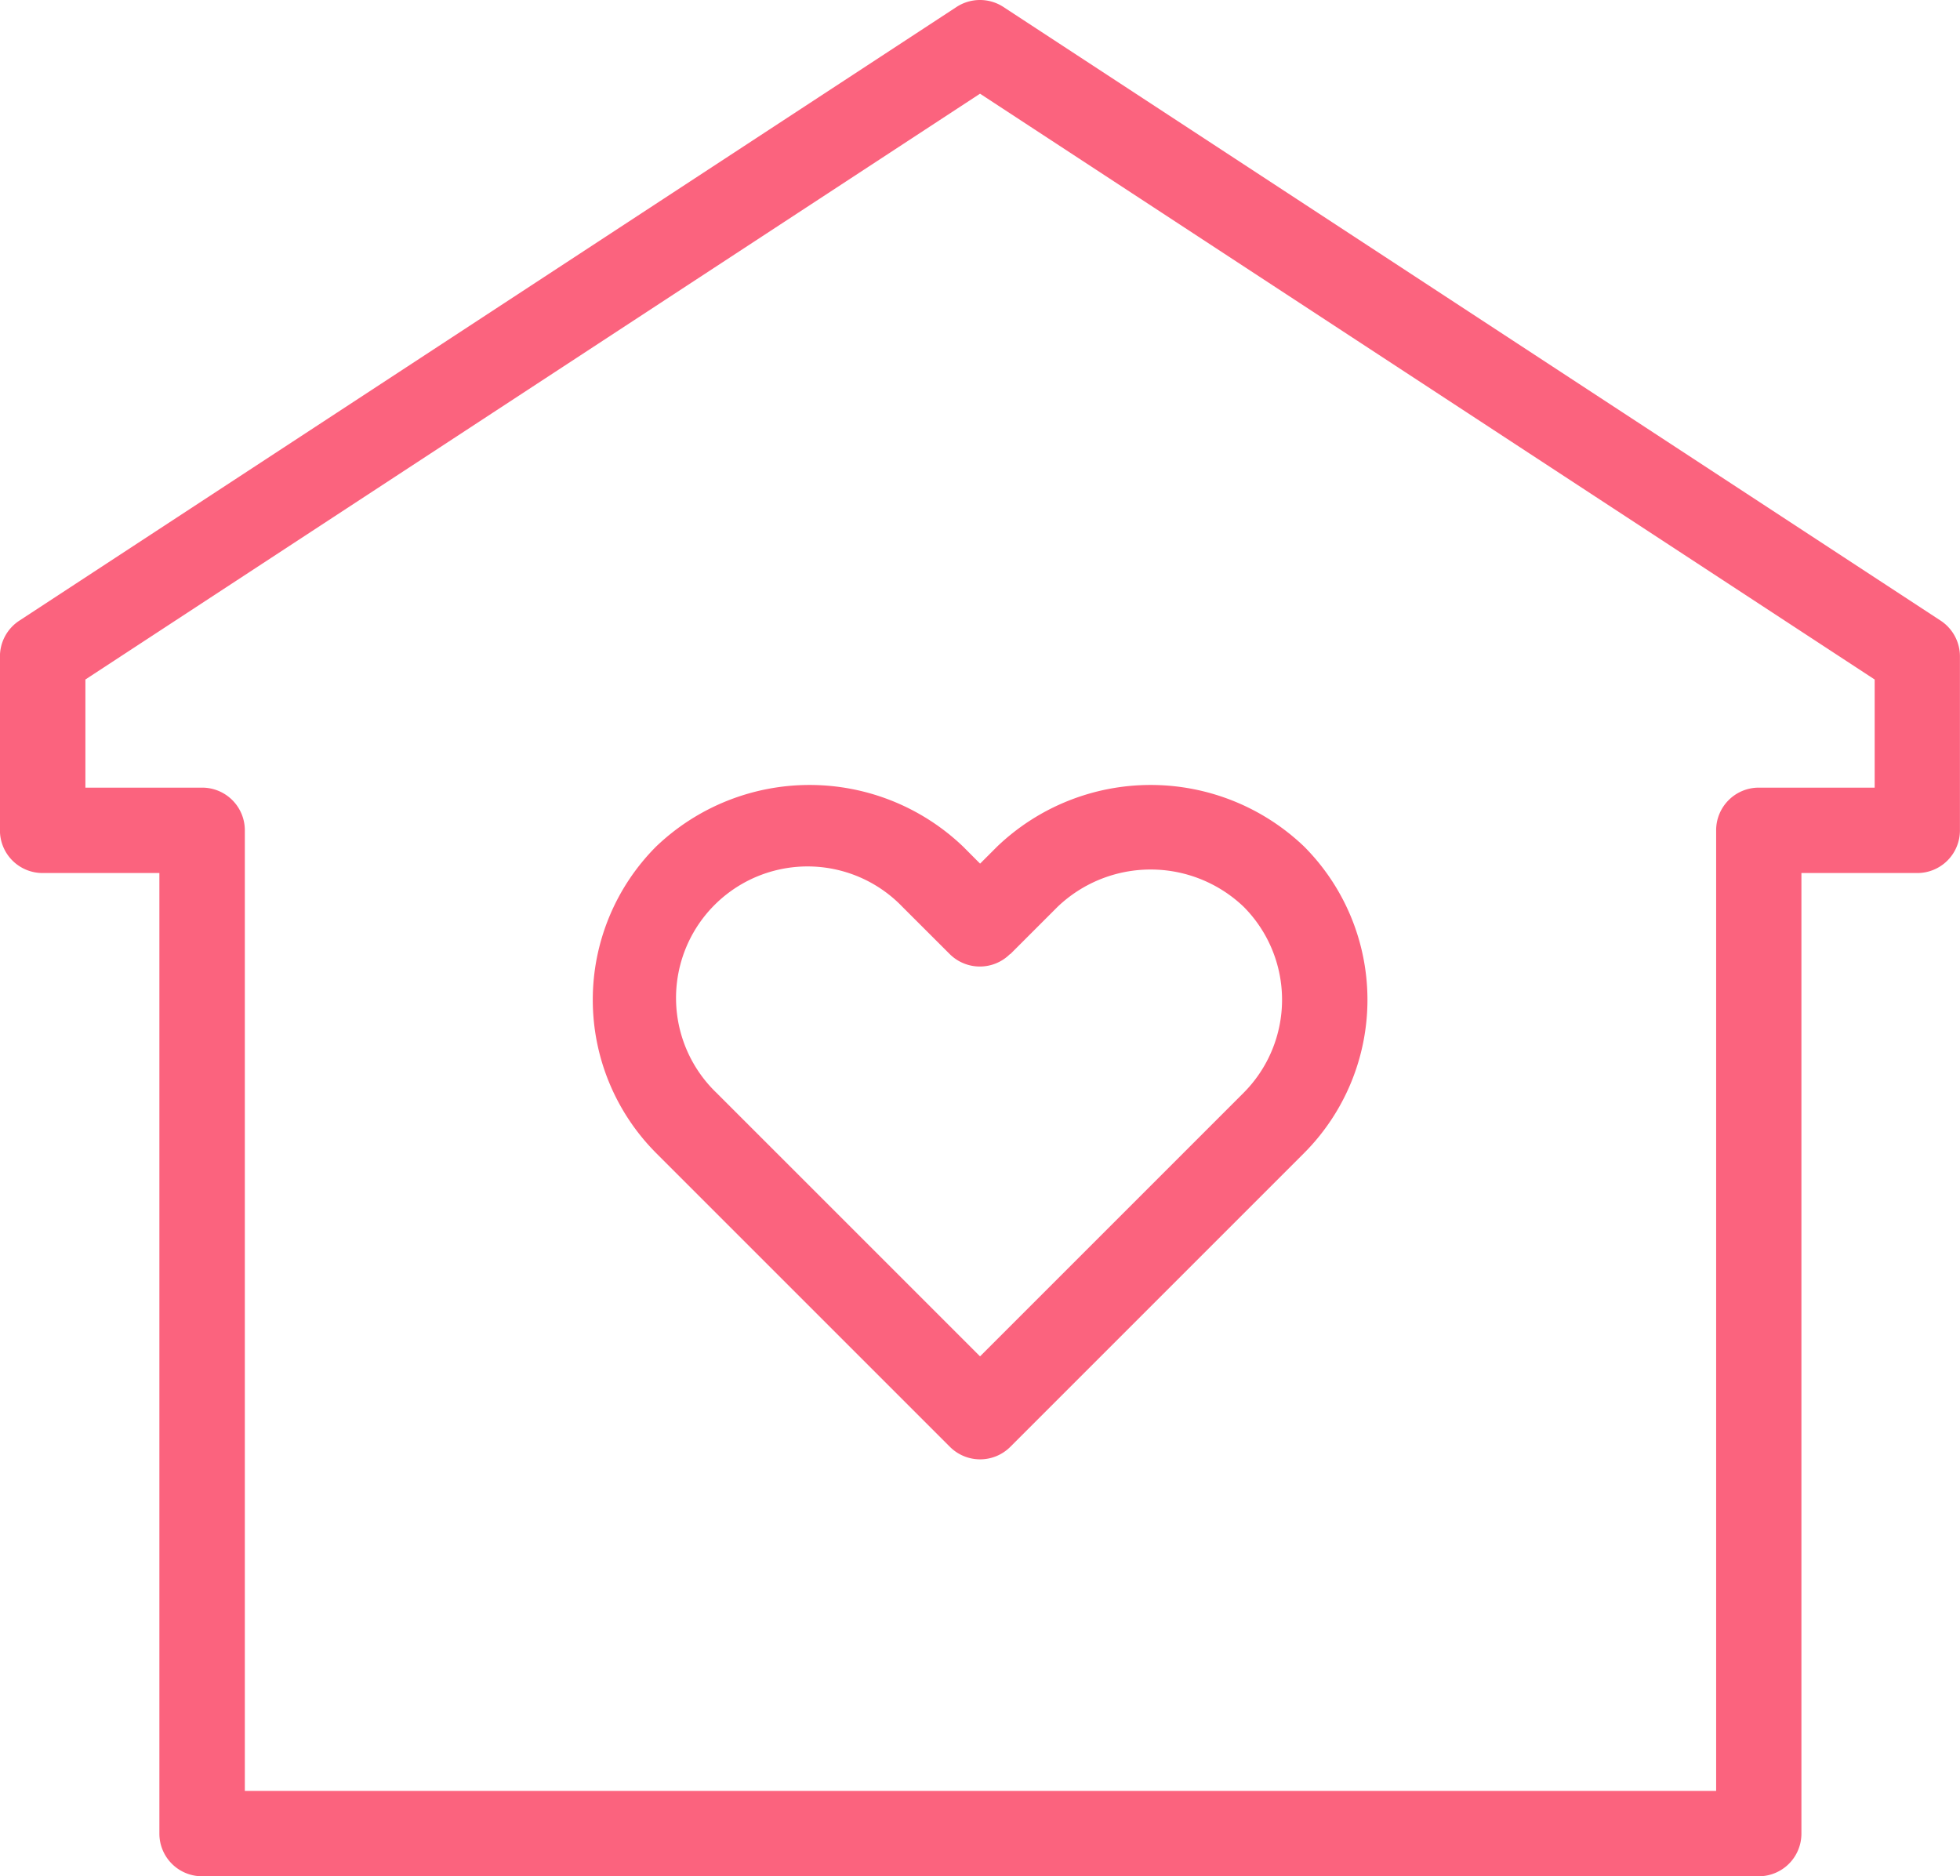
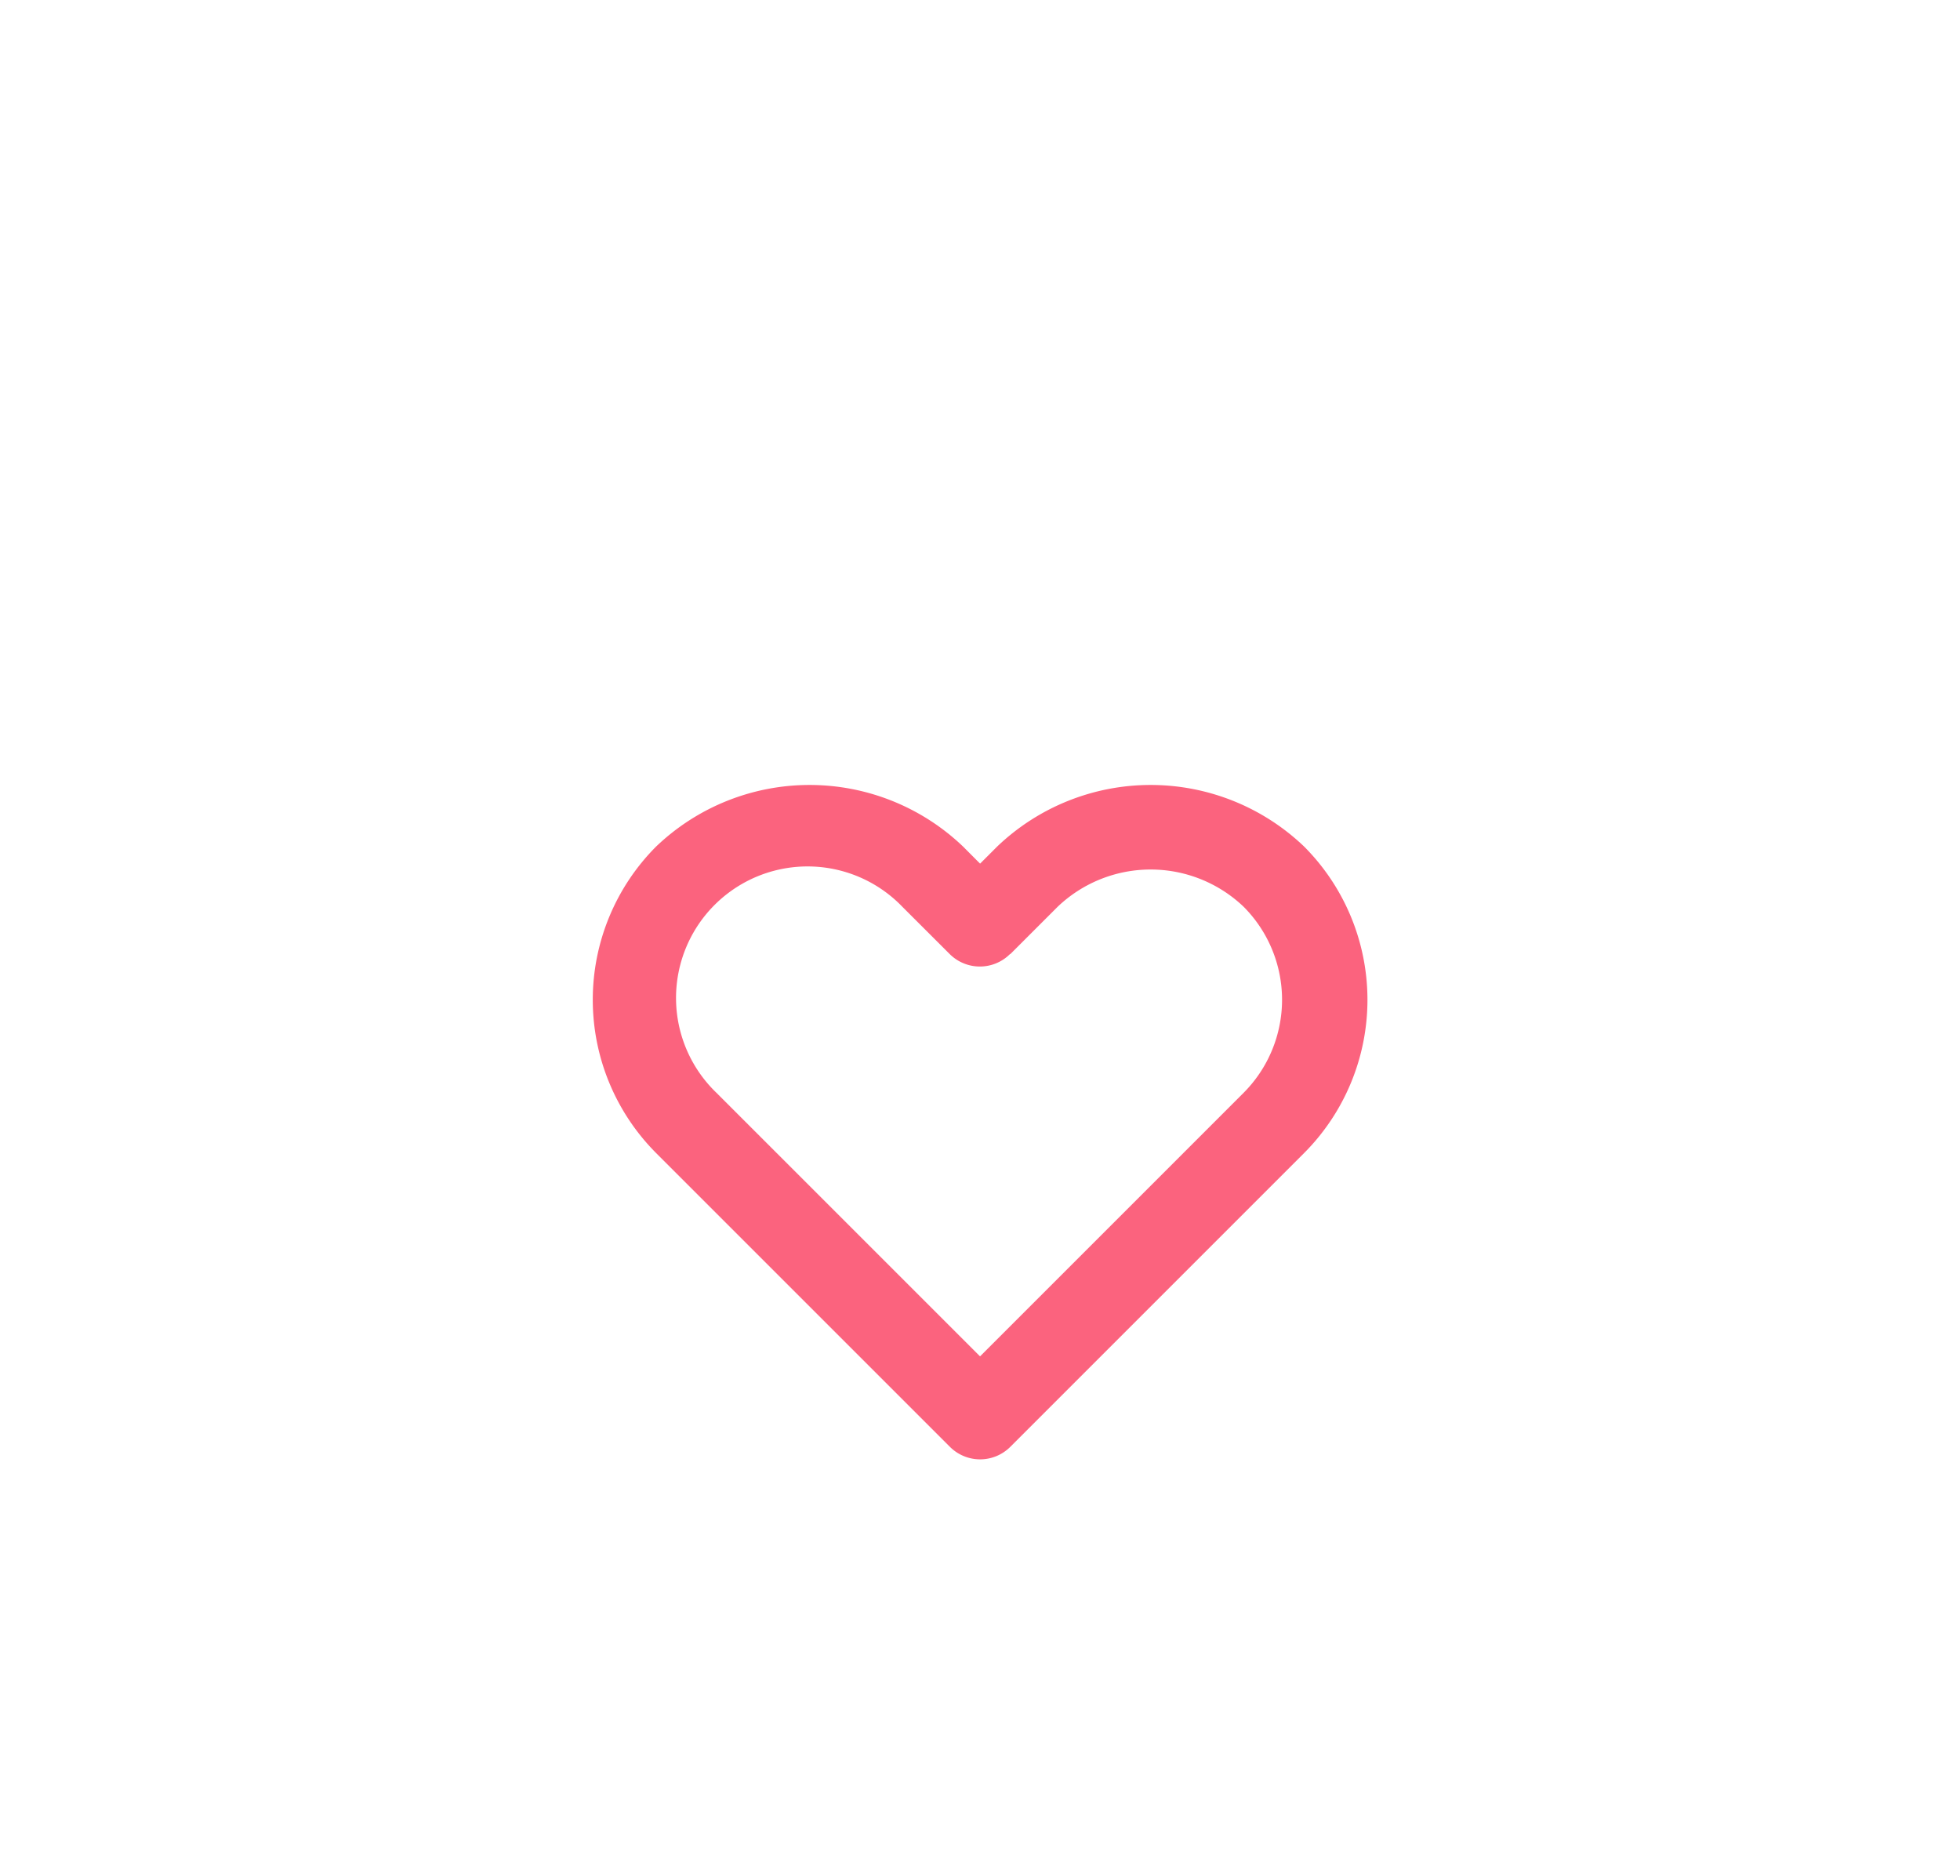
<svg xmlns="http://www.w3.org/2000/svg" width="34.199" height="32.74">
  <path data-name="Path 53078" d="M16.802 14.77a3.874 3.874 0 0 0-5.352 0 3.788 3.788 0 0 0 0 5.352l5.125 5.125a.745.745 0 0 0 1.053 0l5.125-5.125a3.788 3.788 0 0 0 0-5.352 3.874 3.874 0 0 0-5.352 0l-.3.3Zm.826 1.879.826-.826a2.35 2.35 0 0 1 3.246 0 2.3 2.3 0 0 1 0 3.245l-4.6 4.6-4.6-4.6a2.295 2.295 0 1 1 3.245-3.245l.827.826a.745.745 0 0 0 1.054-.004Z" fill="#fb637e" />
-   <path data-name="Path 53079" d="M33.863 10.831 17.507.121a.748.748 0 0 0-.816 0L.336 10.831a.746.746 0 0 0-.337.624v3.034a.744.744 0 0 0 .745.745h2.037v16.761a.744.744 0 0 0 .745.745h27.161a.744.744 0 0 0 .745-.745V15.234h2.021a.744.744 0 0 0 .745-.745v-3.034a.747.747 0 0 0-.335-.624Zm-1.153 2.913h-2.021a.744.744 0 0 0-.745.745v16.762H4.272V14.489a.744.744 0 0 0-.745-.745H1.49v-1.887L17.1 1.635l15.61 10.222Z" fill="#fb637e" />
</svg>